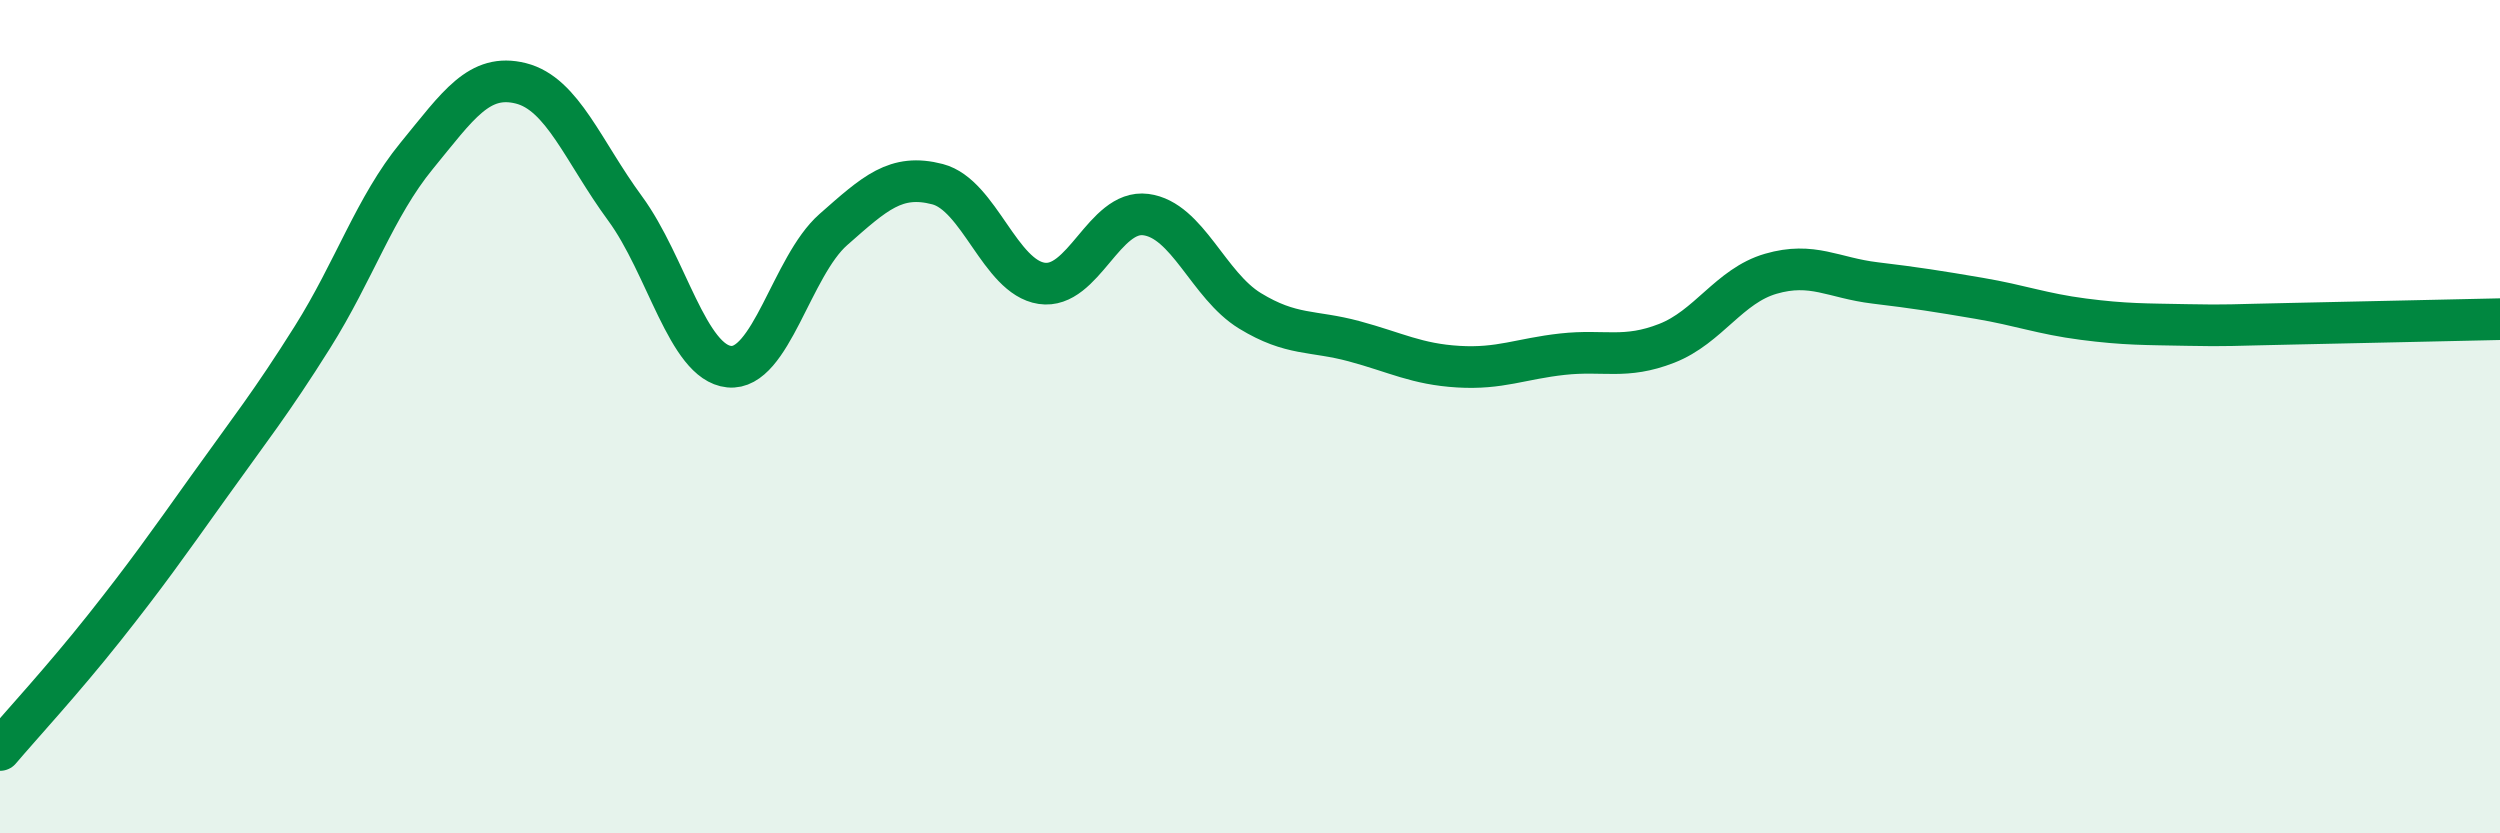
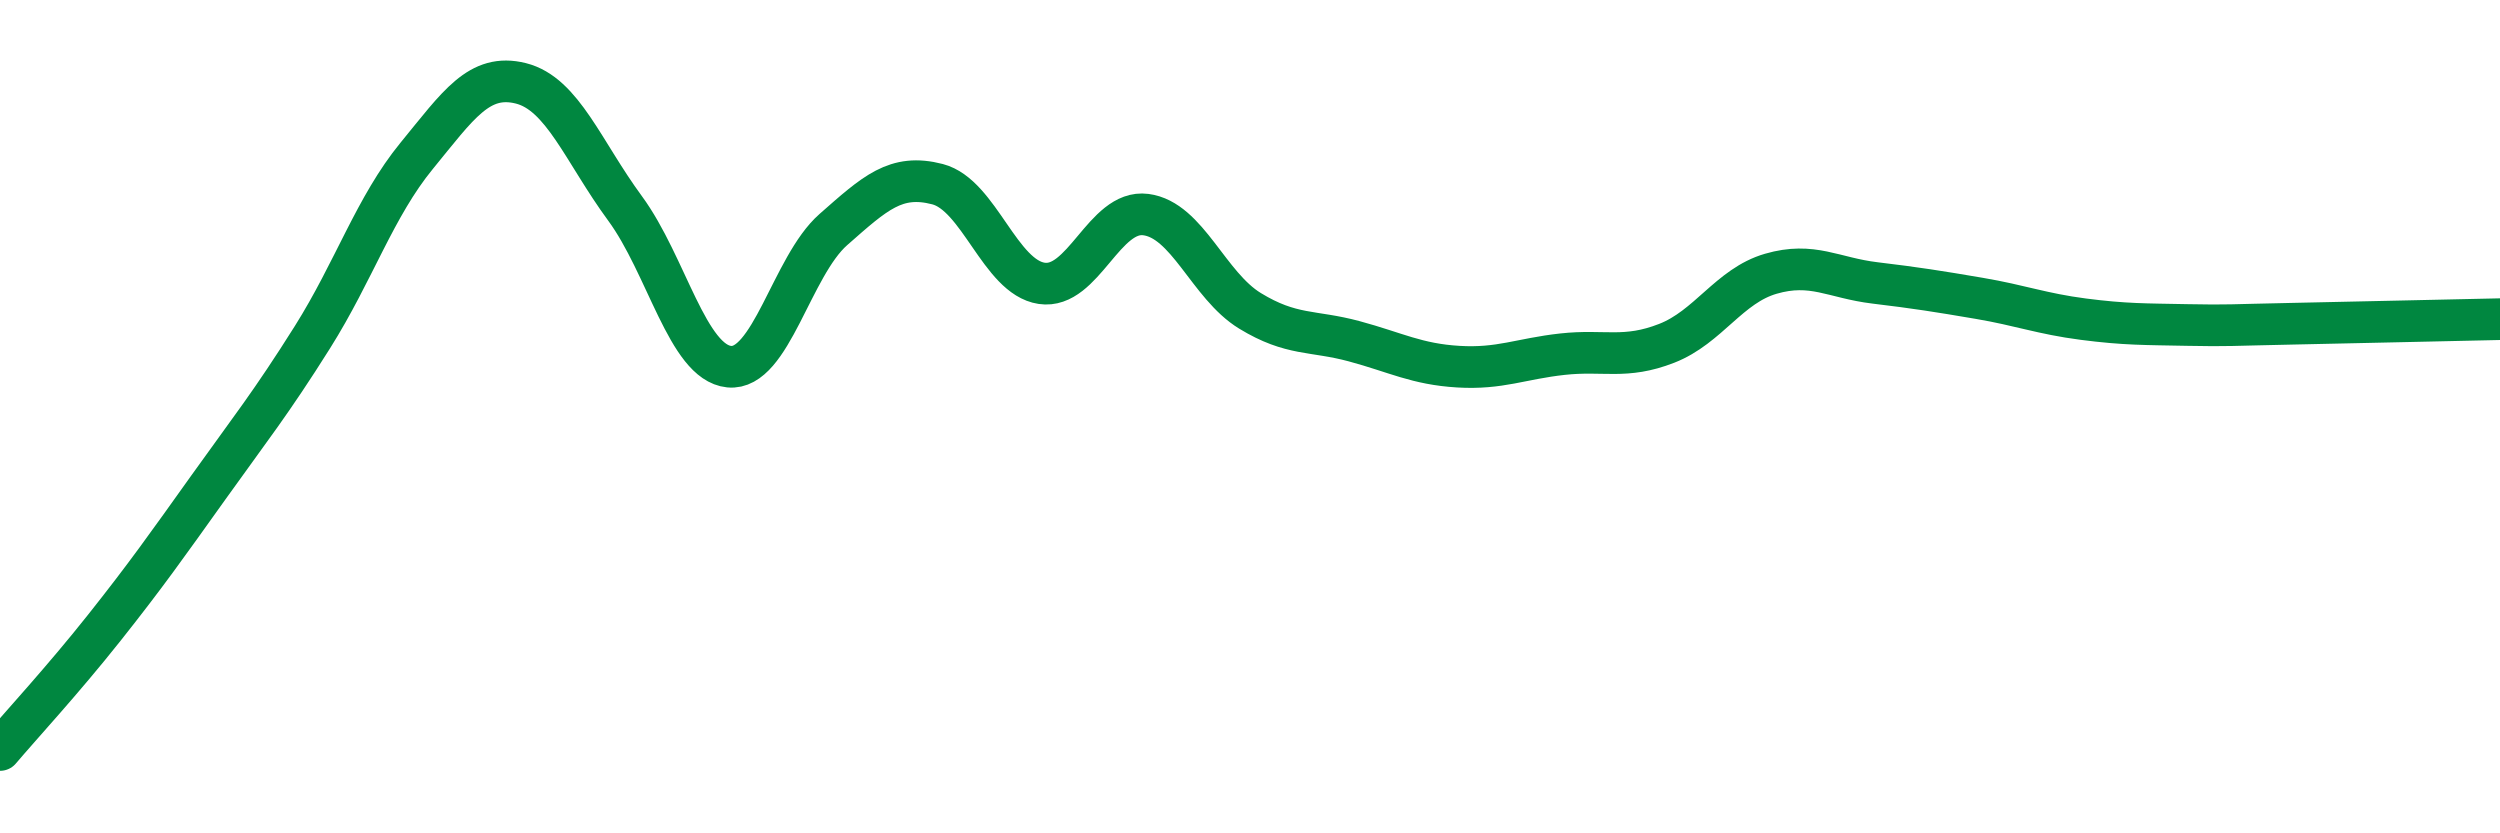
<svg xmlns="http://www.w3.org/2000/svg" width="60" height="20" viewBox="0 0 60 20">
-   <path d="M 0,18 C 0.5,17.41 1.5,16.33 2.5,15.07 C 3.5,13.81 4,13.1 5,11.7 C 6,10.3 6.5,9.68 7.5,8.09 C 8.5,6.5 9,4.96 10,3.74 C 11,2.52 11.5,1.75 12.5,2 C 13.5,2.25 14,3.64 15,5 C 16,6.36 16.5,8.7 17.5,8.8 C 18.5,8.9 19,6.39 20,5.51 C 21,4.63 21.5,4.16 22.5,4.42 C 23.5,4.68 24,6.65 25,6.8 C 26,6.95 26.5,5.02 27.5,5.15 C 28.5,5.28 29,6.85 30,7.46 C 31,8.07 31.5,7.92 32.5,8.19 C 33.5,8.46 34,8.74 35,8.8 C 36,8.86 36.5,8.61 37.5,8.5 C 38.5,8.39 39,8.63 40,8.24 C 41,7.85 41.5,6.86 42.5,6.57 C 43.5,6.28 44,6.67 45,6.79 C 46,6.91 46.5,6.99 47.5,7.16 C 48.5,7.33 49,7.53 50,7.66 C 51,7.79 51.5,7.78 52.5,7.8 C 53.5,7.82 53.5,7.8 55,7.77 C 56.5,7.74 59,7.68 60,7.66L60 20L0 20Z" fill="#008740" opacity="0.1" stroke-linecap="round" stroke-linejoin="round" />
  <path d="M 0,18 C 0.5,17.41 1.5,16.33 2.5,15.07 C 3.5,13.81 4,13.1 5,11.7 C 6,10.3 6.5,9.68 7.5,8.09 C 8.5,6.5 9,4.96 10,3.74 C 11,2.52 11.5,1.75 12.5,2 C 13.5,2.25 14,3.64 15,5 C 16,6.36 16.5,8.7 17.5,8.8 C 18.5,8.9 19,6.39 20,5.51 C 21,4.63 21.5,4.16 22.5,4.42 C 23.5,4.68 24,6.65 25,6.8 C 26,6.95 26.5,5.02 27.5,5.15 C 28.5,5.28 29,6.85 30,7.46 C 31,8.07 31.5,7.92 32.5,8.19 C 33.5,8.46 34,8.74 35,8.8 C 36,8.86 36.5,8.61 37.5,8.5 C 38.5,8.39 39,8.63 40,8.24 C 41,7.85 41.5,6.86 42.5,6.57 C 43.5,6.28 44,6.67 45,6.79 C 46,6.91 46.5,6.99 47.5,7.16 C 48.5,7.33 49,7.53 50,7.66 C 51,7.79 51.5,7.78 52.5,7.8 C 53.5,7.82 53.5,7.8 55,7.77 C 56.5,7.74 59,7.68 60,7.66" stroke="#008740" stroke-width="1" fill="none" stroke-linecap="round" stroke-linejoin="round" />
</svg>